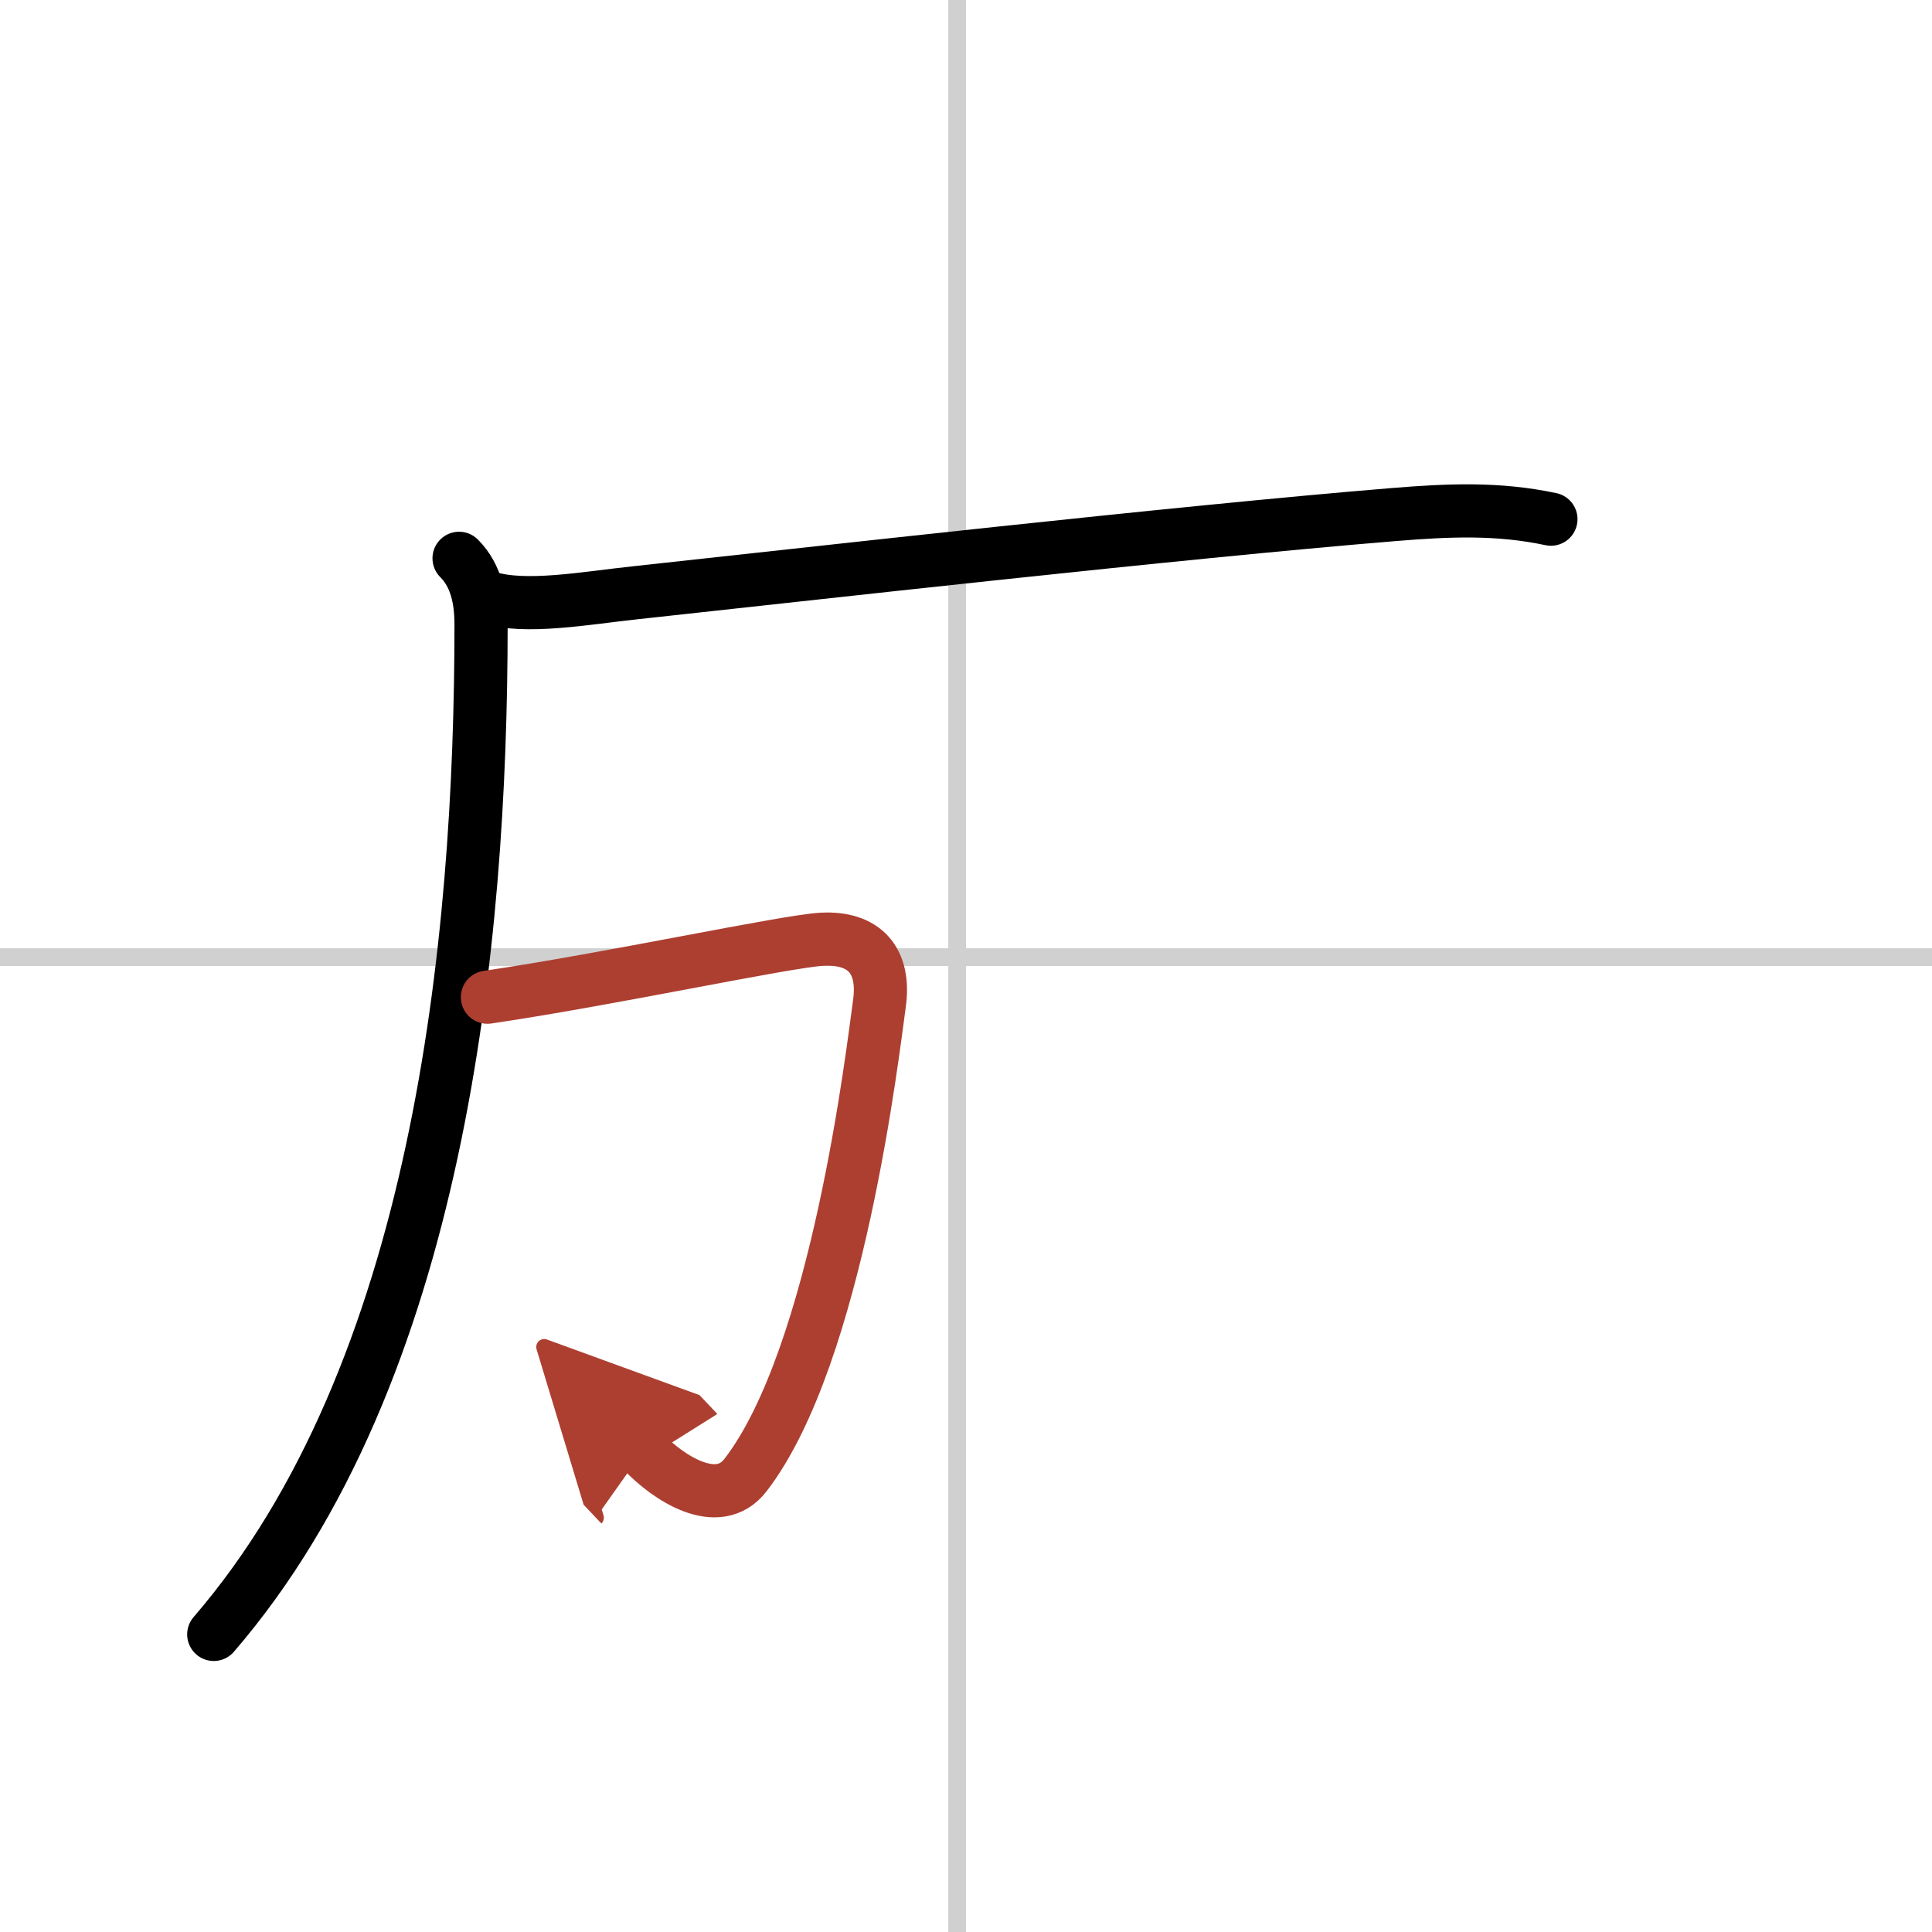
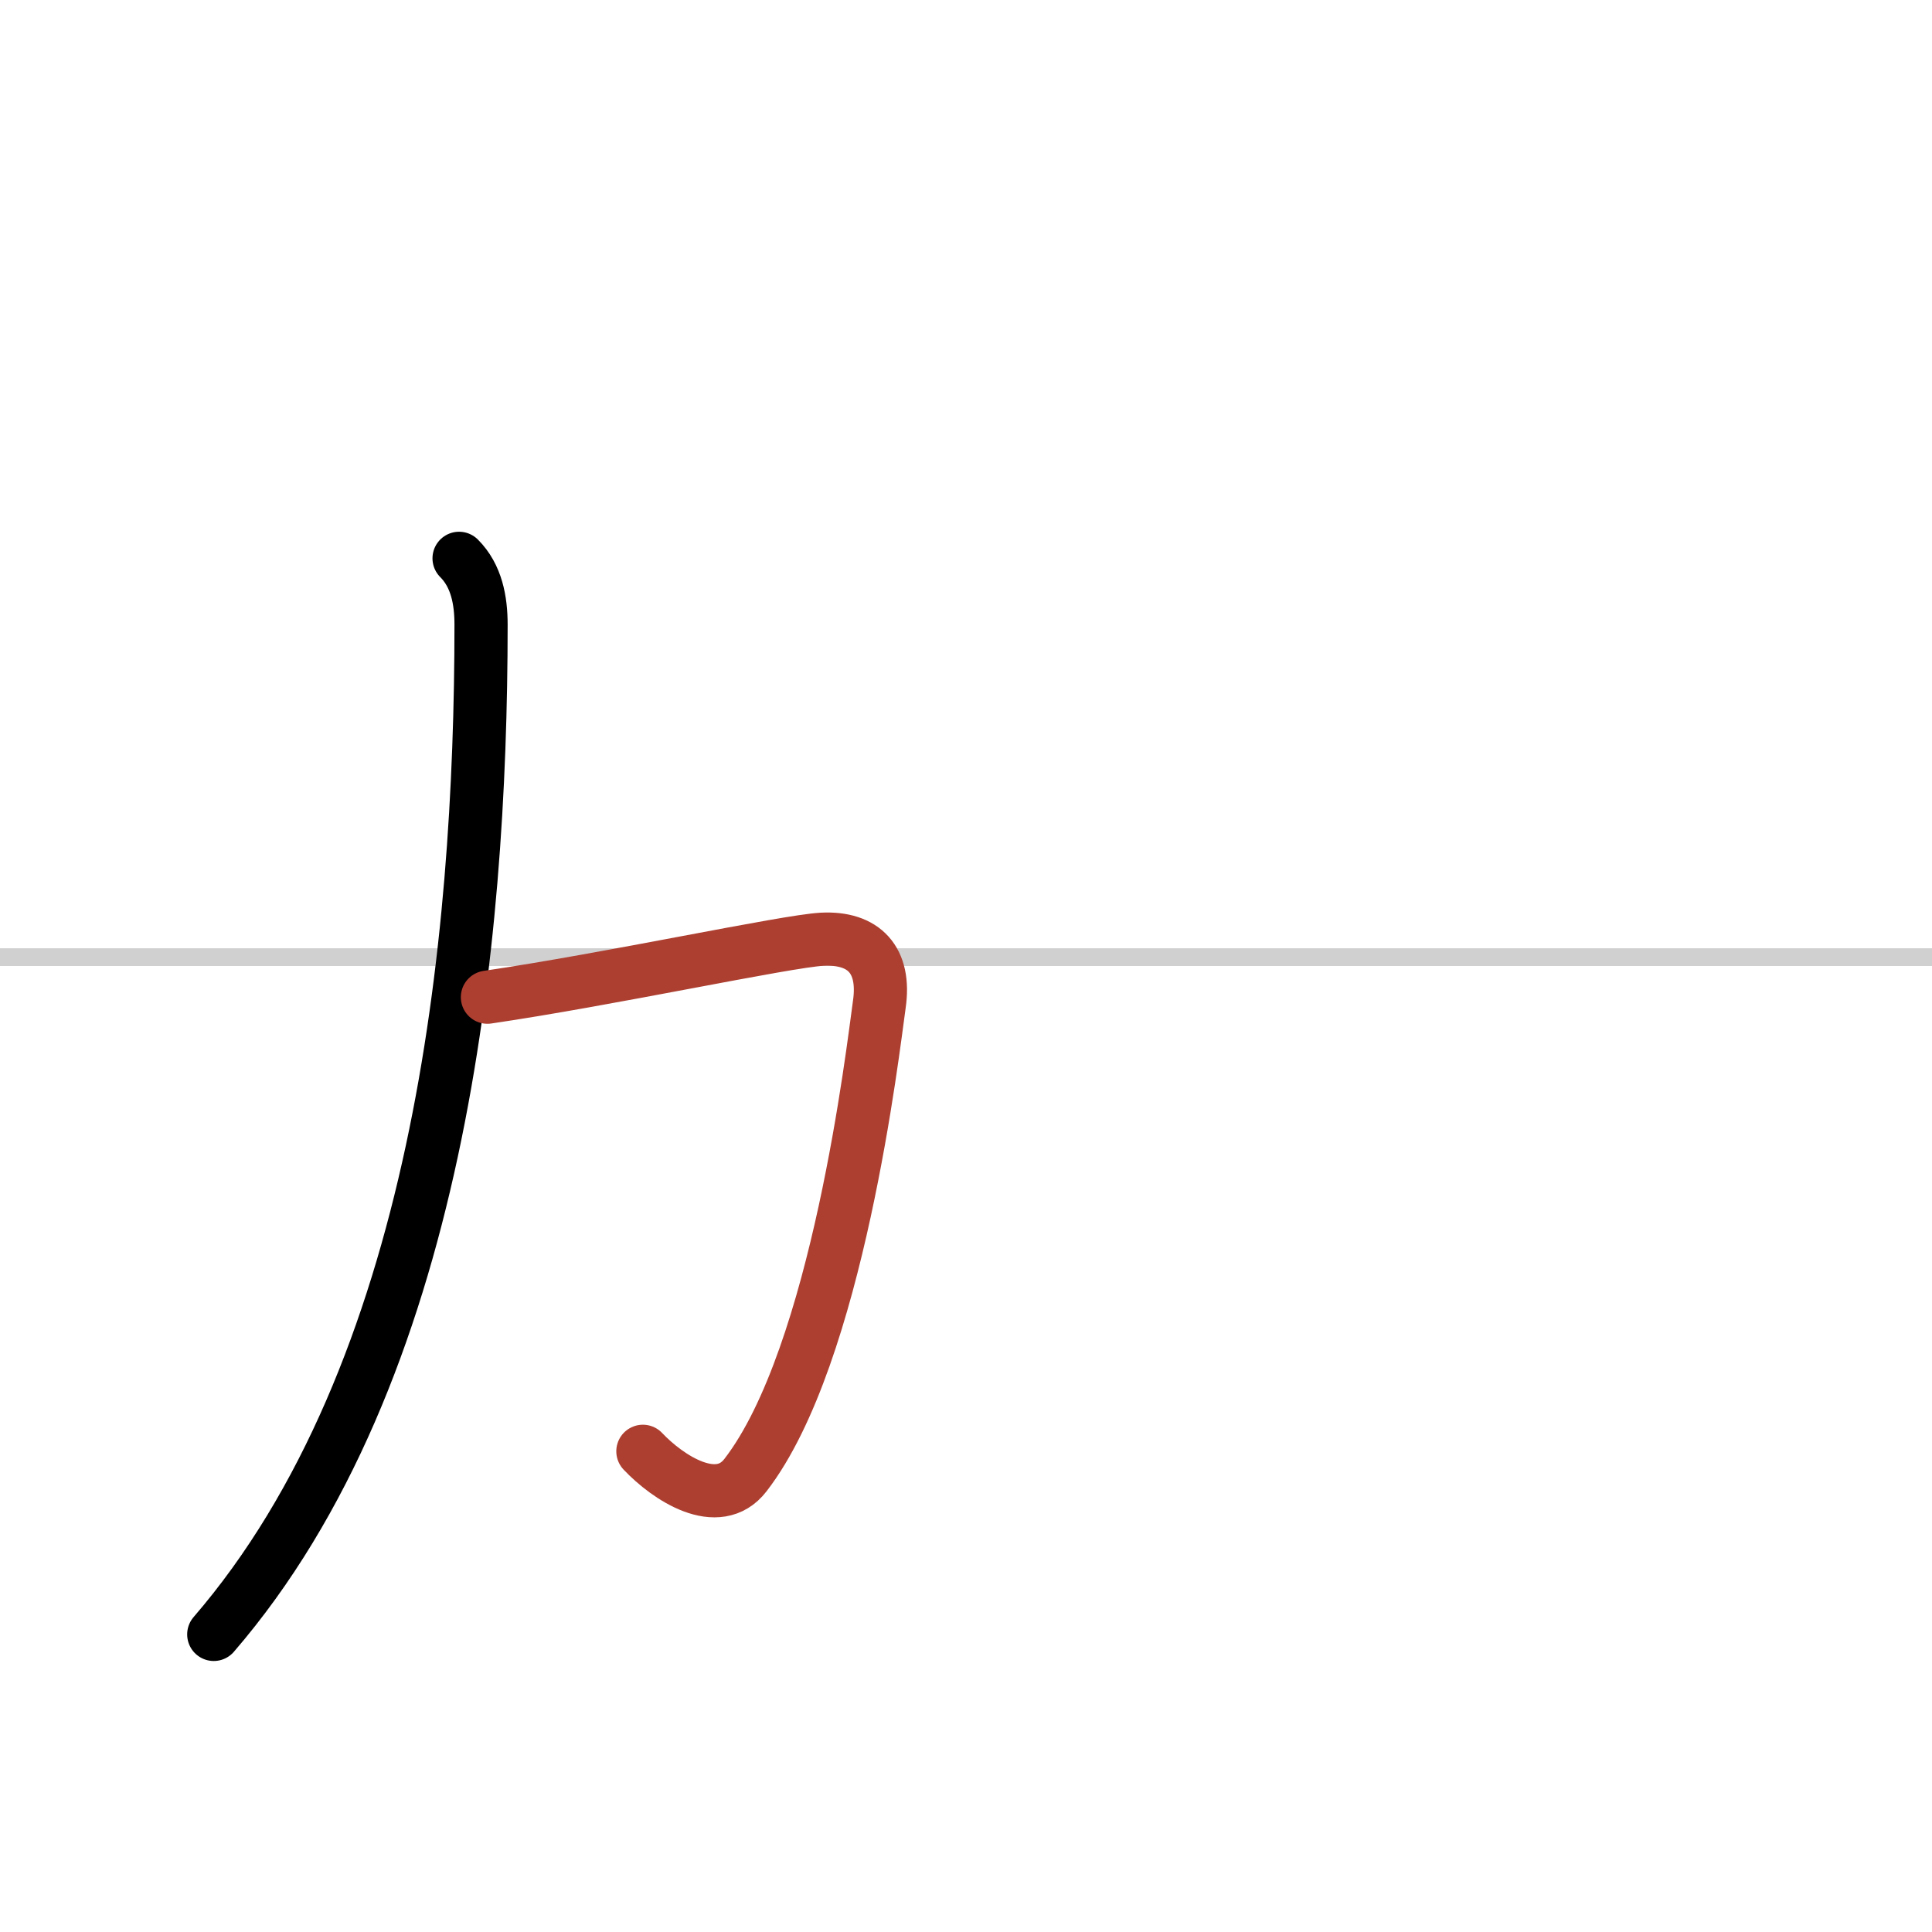
<svg xmlns="http://www.w3.org/2000/svg" width="400" height="400" viewBox="0 0 109 109">
  <defs>
    <marker id="a" markerWidth="4" orient="auto" refX="1" refY="5" viewBox="0 0 10 10">
-       <polyline points="0 0 10 5 0 10 1 5" fill="#ad3f31" stroke="#ad3f31" />
-     </marker>
+       </marker>
  </defs>
  <g fill="none" stroke="#000" stroke-linecap="round" stroke-linejoin="round" stroke-width="3">
    <rect width="100%" height="100%" fill="#fff" stroke="#fff" />
-     <line x1="54" x2="54" y2="109" stroke="#d0d0d0" stroke-width="1" />
    <line x2="109" y1="54" y2="54" stroke="#d0d0d0" stroke-width="1" />
    <path d="m25.9 31.5c0.99 0.99 1.24 2.38 1.24 3.74 0 18.01-2.39 42.26-15.08 56.97" />
-     <path d="m27.5 33.7c2.12 0.68 5.54 0.04 8.37-0.26 9.61-1.04 30.55-3.41 42.77-4.41 3.06-0.25 5.85-0.38 8.86 0.26" />
    <path d="m27.5 56.26c6.88-1.01 16.84-3.16 18.88-3.27 2.37-0.12 3.59 1.18 3.23 3.67-0.35 2.48-2.34 19.81-7.55 26.56-1.56 2.03-4.39 0.14-5.79-1.34" marker-end="url(#a)" stroke="#ad3f31" />
  </g>
</svg>